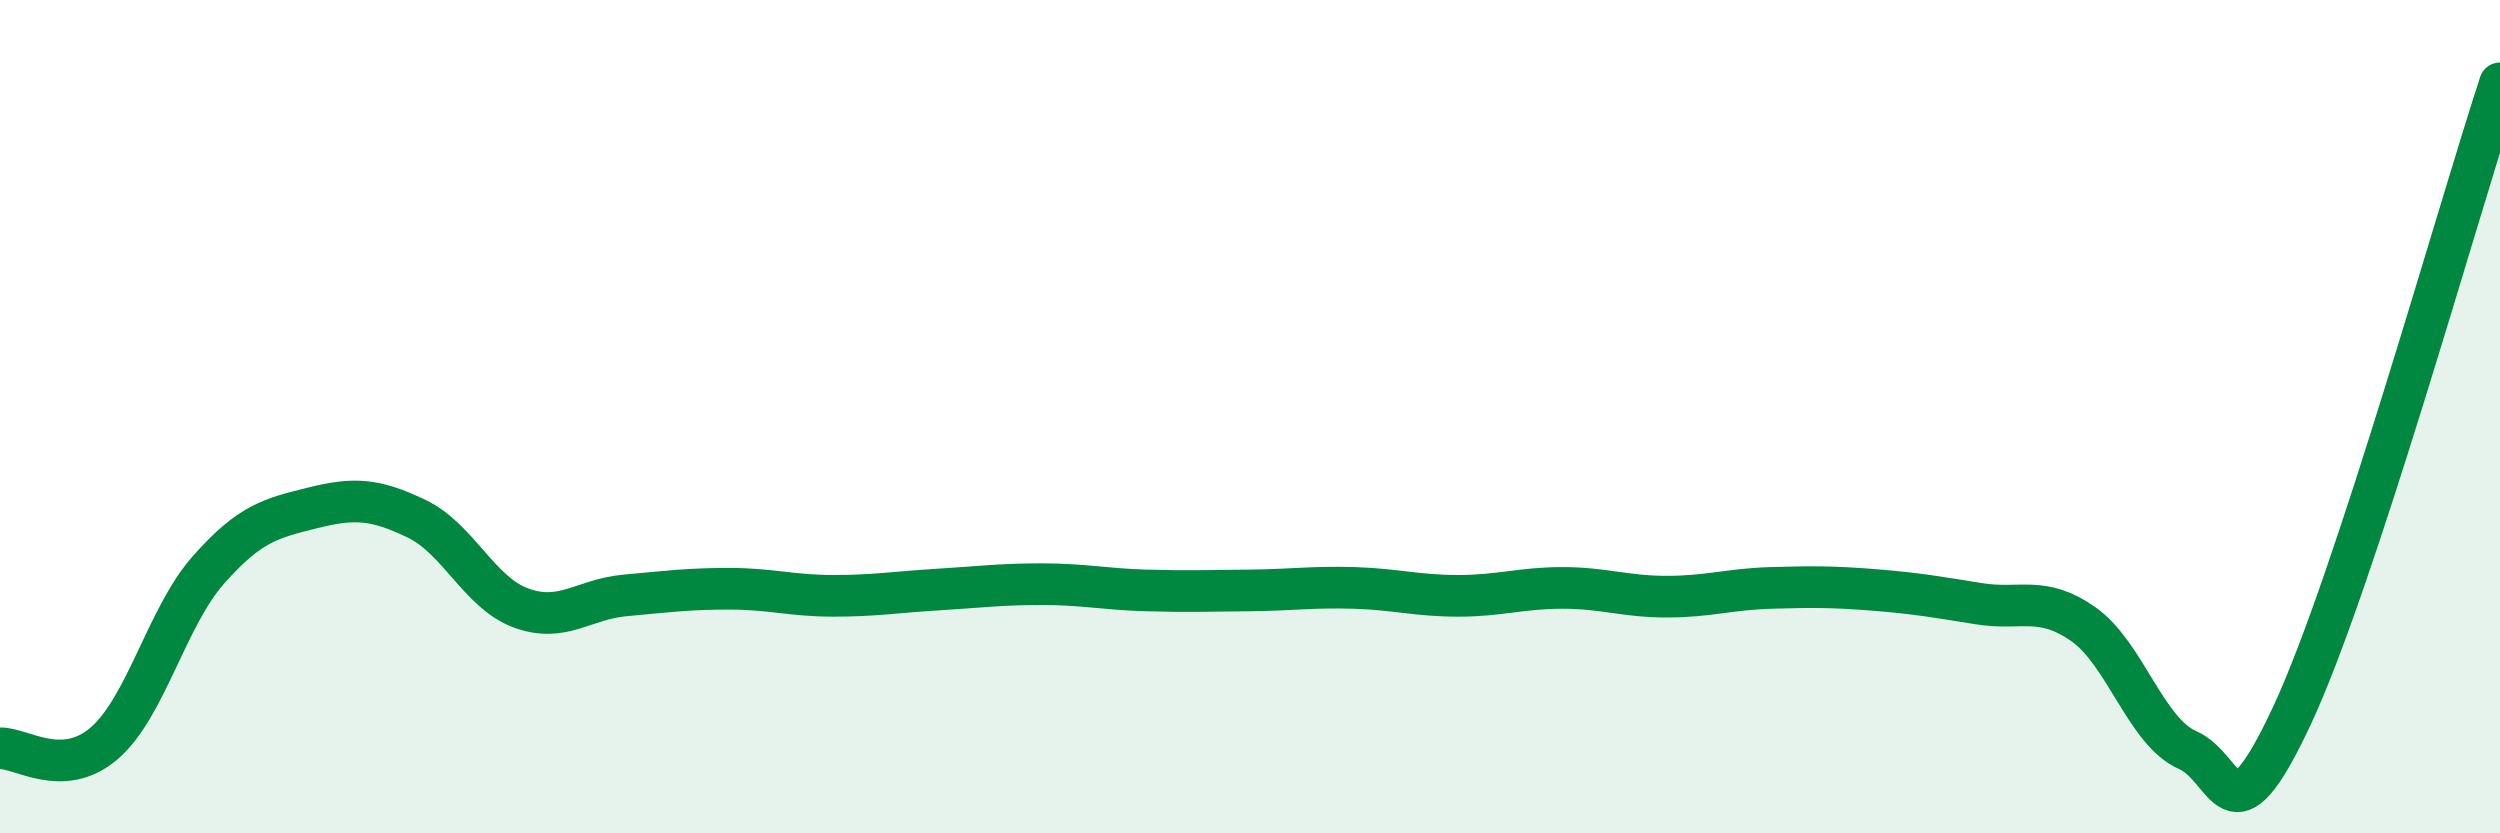
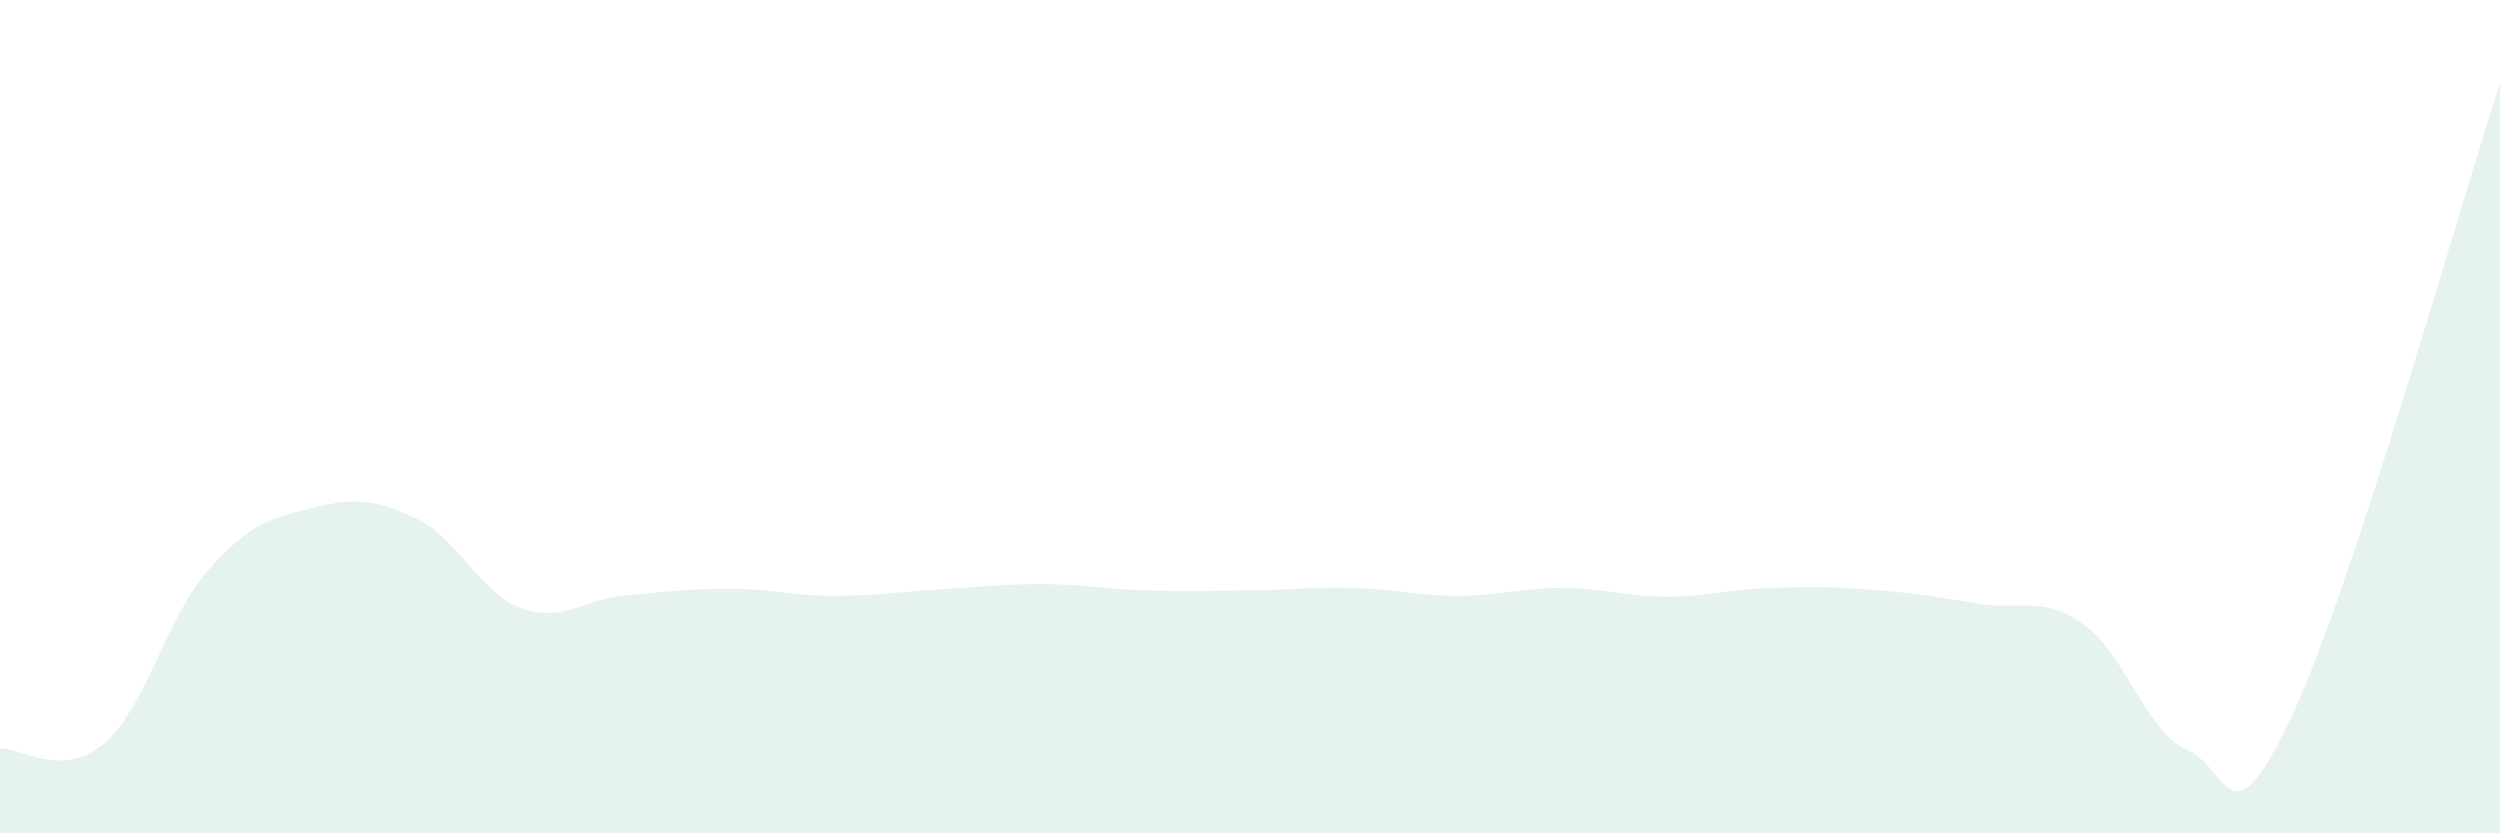
<svg xmlns="http://www.w3.org/2000/svg" width="60" height="20" viewBox="0 0 60 20">
  <path d="M 0,17.96 C 0.5,17.94 1.5,18.7 2.5,17.84 C 3.5,16.98 4,14.81 5,13.68 C 6,12.55 6.5,12.44 7.5,12.19 C 8.5,11.94 9,11.97 10,12.45 C 11,12.93 11.5,14.22 12.5,14.59 C 13.5,14.96 14,14.38 15,14.29 C 16,14.2 16.5,14.13 17.5,14.13 C 18.5,14.13 19,14.3 20,14.3 C 21,14.3 21.5,14.21 22.5,14.15 C 23.5,14.09 24,14.02 25,14.02 C 26,14.02 26.5,14.14 27.5,14.17 C 28.5,14.2 29,14.18 30,14.17 C 31,14.16 31.5,14.08 32.5,14.11 C 33.5,14.14 34,14.3 35,14.3 C 36,14.3 36.5,14.11 37.5,14.11 C 38.5,14.11 39,14.32 40,14.32 C 41,14.32 41.5,14.14 42.5,14.11 C 43.5,14.08 44,14.08 45,14.16 C 46,14.24 46.5,14.33 47.5,14.49 C 48.5,14.65 49,14.28 50,14.98 C 51,15.68 51.5,17.56 52.5,18 C 53.5,18.44 53.5,20.39 55,17.19 C 56.5,13.99 59,5.04 60,2L60 20L0 20Z" fill="#008740" opacity="0.1" stroke-linecap="round" stroke-linejoin="round" />
-   <path d="M 0,17.96 C 0.5,17.94 1.5,18.7 2.5,17.84 C 3.5,16.98 4,14.81 5,13.68 C 6,12.55 6.5,12.44 7.5,12.19 C 8.5,11.94 9,11.97 10,12.45 C 11,12.93 11.5,14.22 12.5,14.59 C 13.5,14.96 14,14.38 15,14.29 C 16,14.2 16.5,14.13 17.5,14.13 C 18.5,14.13 19,14.3 20,14.3 C 21,14.3 21.5,14.21 22.5,14.15 C 23.5,14.09 24,14.02 25,14.02 C 26,14.02 26.5,14.14 27.5,14.17 C 28.5,14.2 29,14.18 30,14.17 C 31,14.16 31.5,14.08 32.5,14.11 C 33.5,14.14 34,14.3 35,14.3 C 36,14.3 36.5,14.11 37.5,14.11 C 38.5,14.11 39,14.32 40,14.32 C 41,14.32 41.5,14.14 42.5,14.11 C 43.5,14.08 44,14.08 45,14.16 C 46,14.24 46.5,14.33 47.5,14.49 C 48.5,14.65 49,14.28 50,14.98 C 51,15.68 51.5,17.56 52.5,18 C 53.5,18.44 53.5,20.39 55,17.19 C 56.5,13.99 59,5.04 60,2" stroke="#008740" stroke-width="1" fill="none" stroke-linecap="round" stroke-linejoin="round" />
</svg>